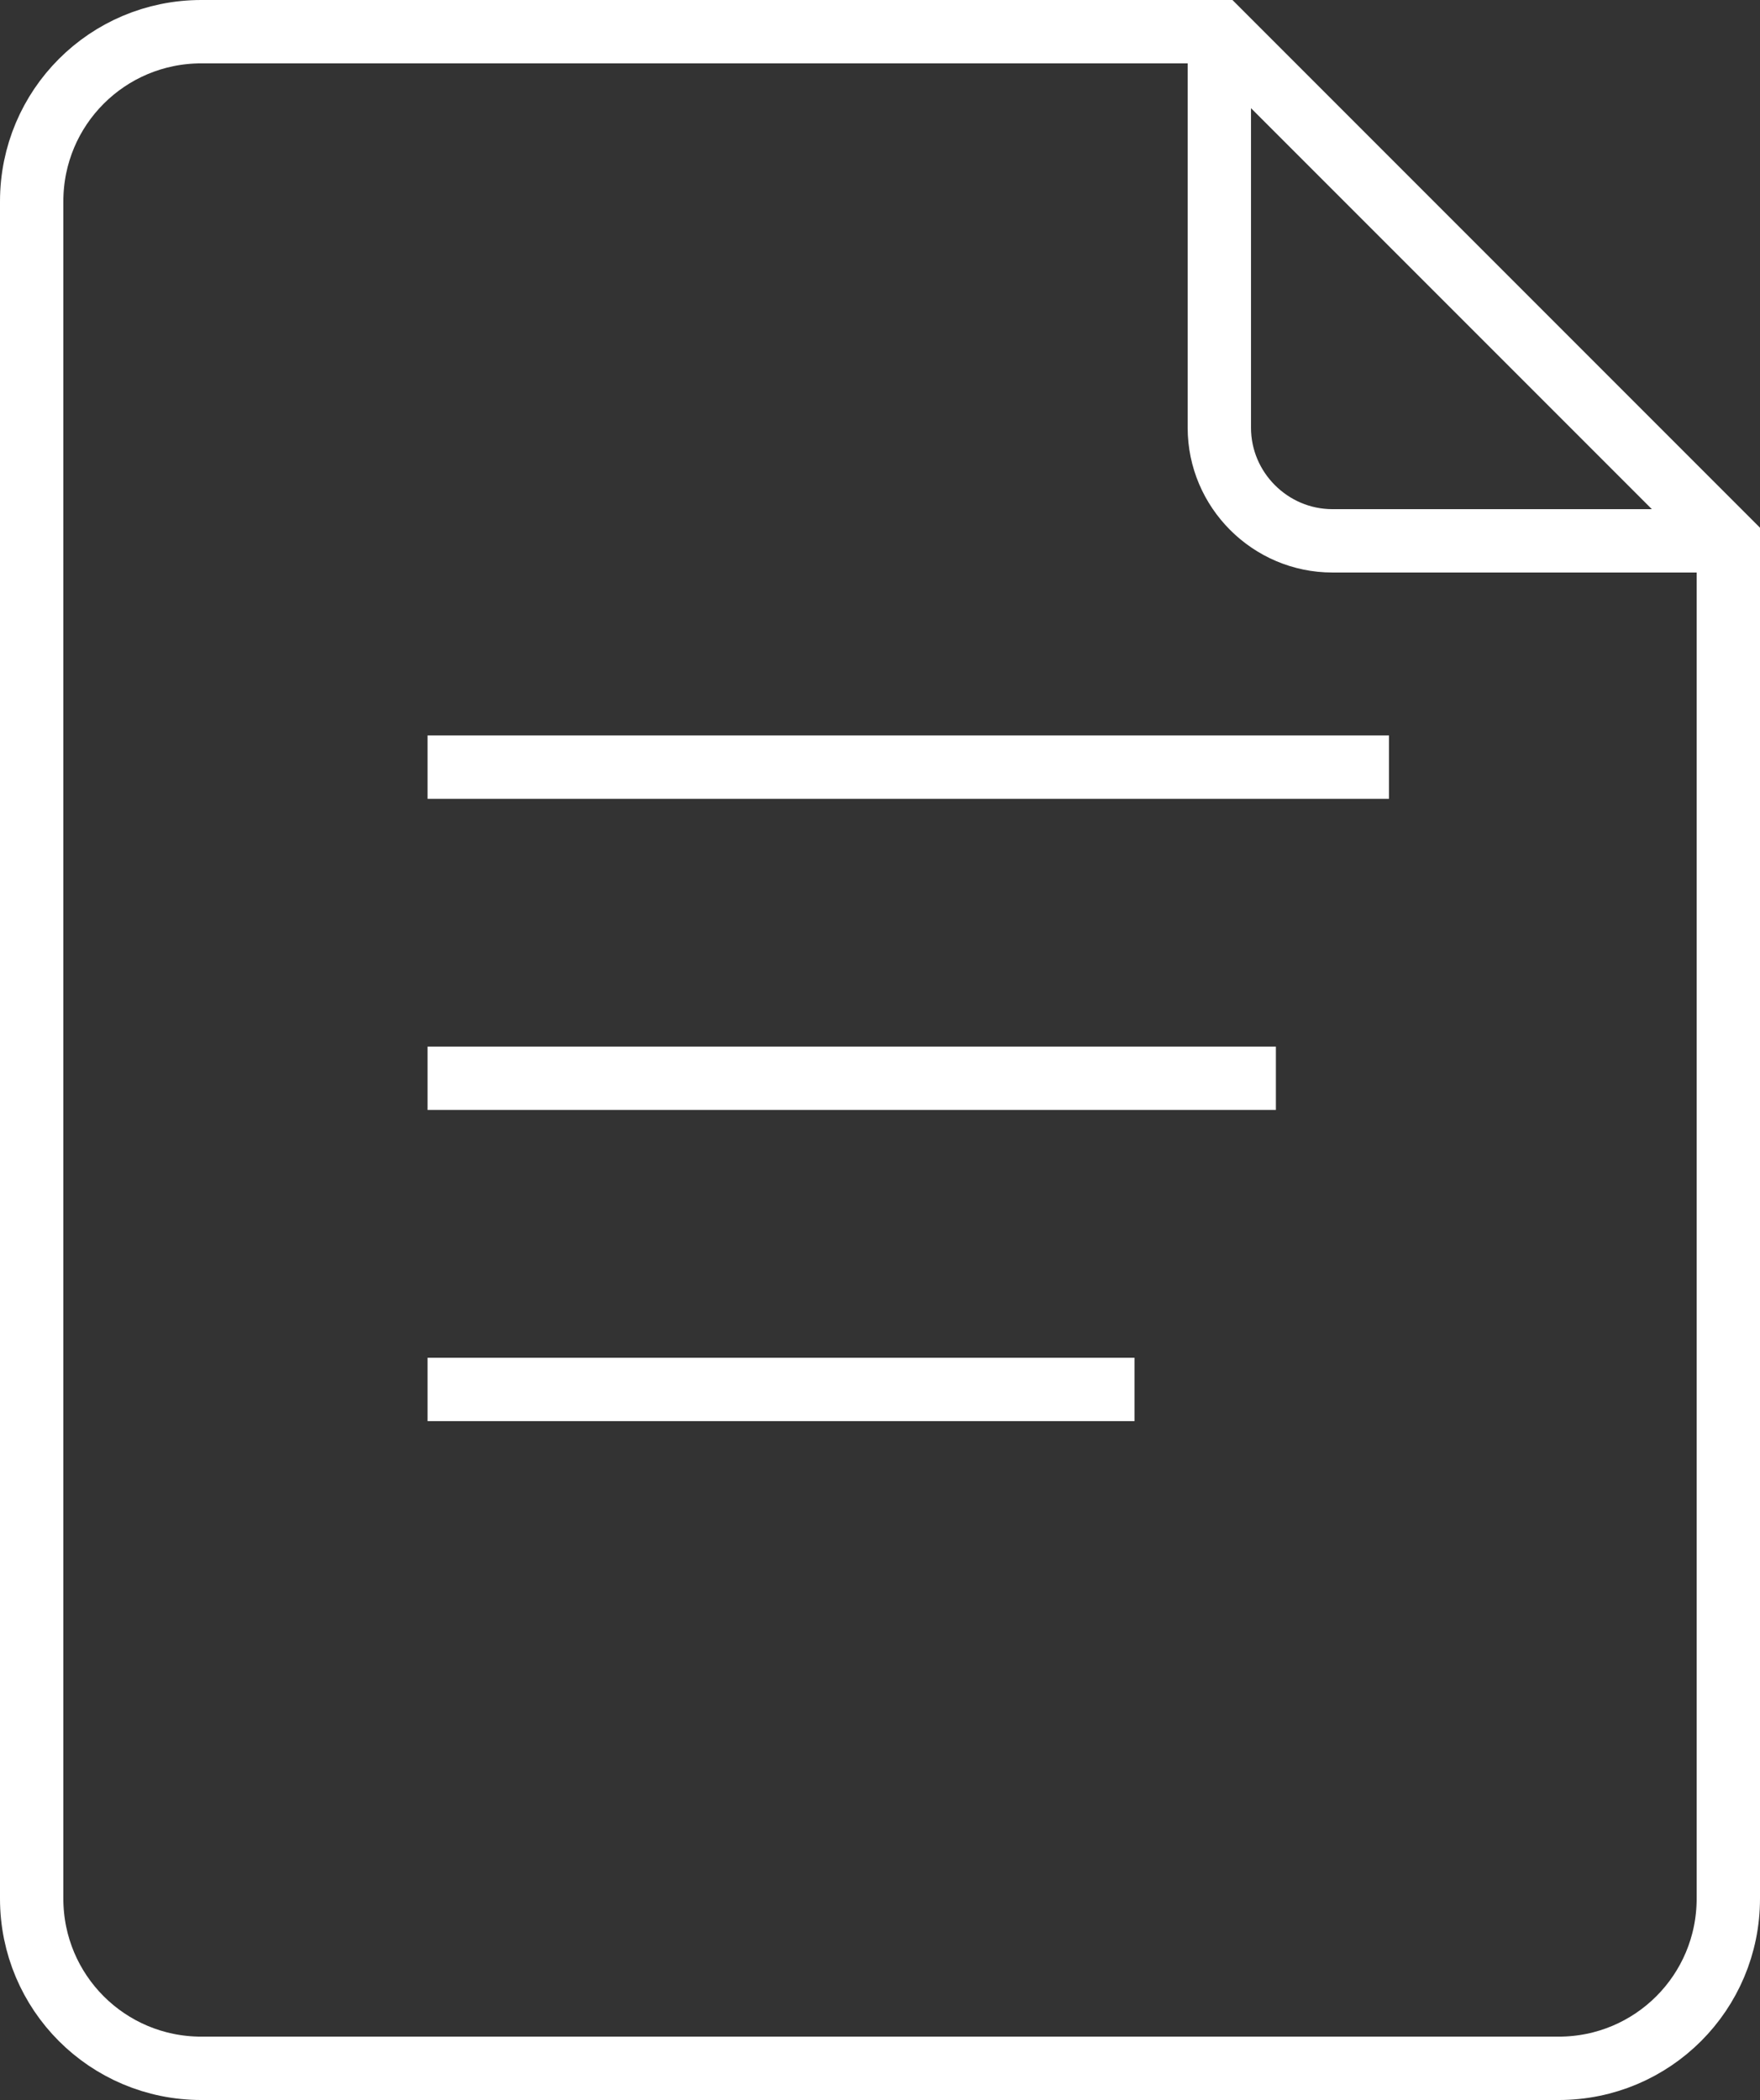
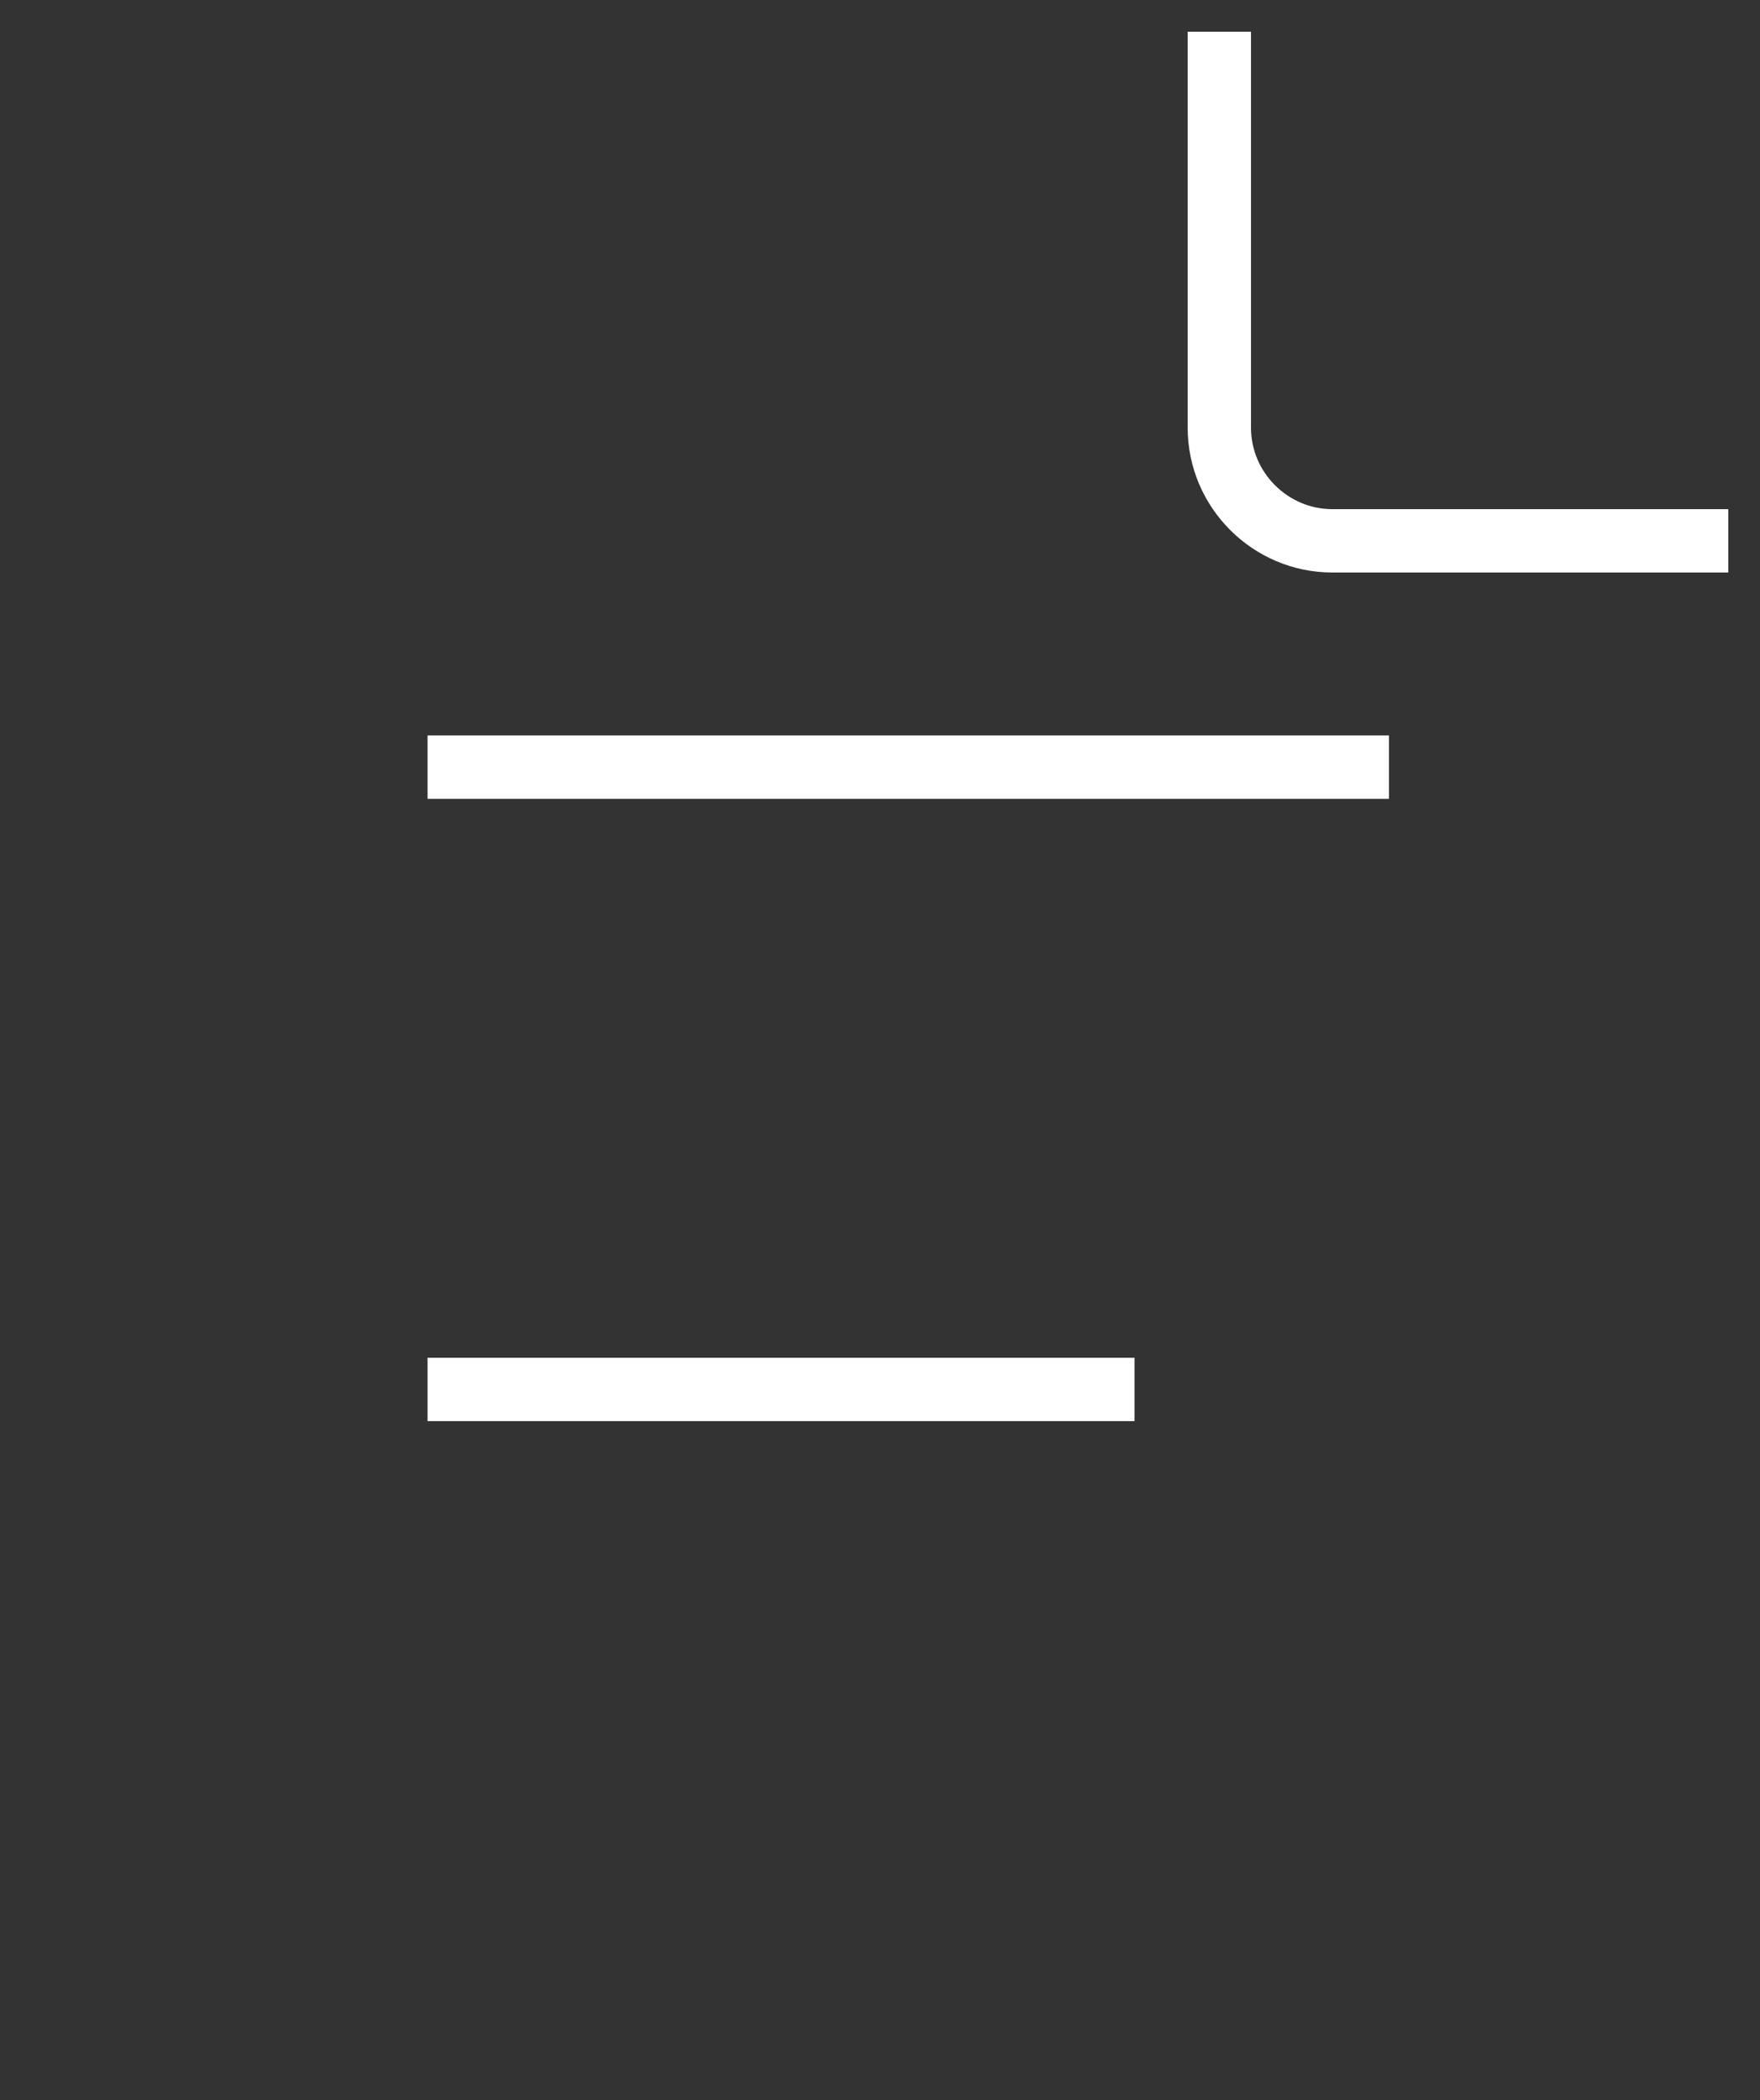
<svg xmlns="http://www.w3.org/2000/svg" id="Ebene_2" viewBox="0 0 31.12 37.12">
  <rect x="0" y="0" width="31.12" height="37.12" fill="#333333" stroke="none" />
  <defs>
    <style>.cls-1{fill:none;stroke:#fff;stroke-miterlimit:10;stroke-width:1.12px;}</style>
  </defs>
  <g id="Ebene_1-2">
-     <path class="cls-1" d="m3.56.56h18l9,9v24c0,1.66-1.34,3-3,3H3.56c-1.66,0-3-1.34-3-3V3.56C.56,1.9,1.9.56,3.56.56Z" />
    <path class="cls-1" d="m21.56.56v7c0,1.1.9,2,2,2h7" />
    <line class="cls-1" x1="7.56" y1="13.56" x2="24.56" y2="13.56" />
-     <line class="cls-1" x1="7.56" y1="19.06" x2="22.56" y2="19.06" />
    <line class="cls-1" x1="7.56" y1="24.56" x2="20.06" y2="24.56" />
  </g>
</svg>